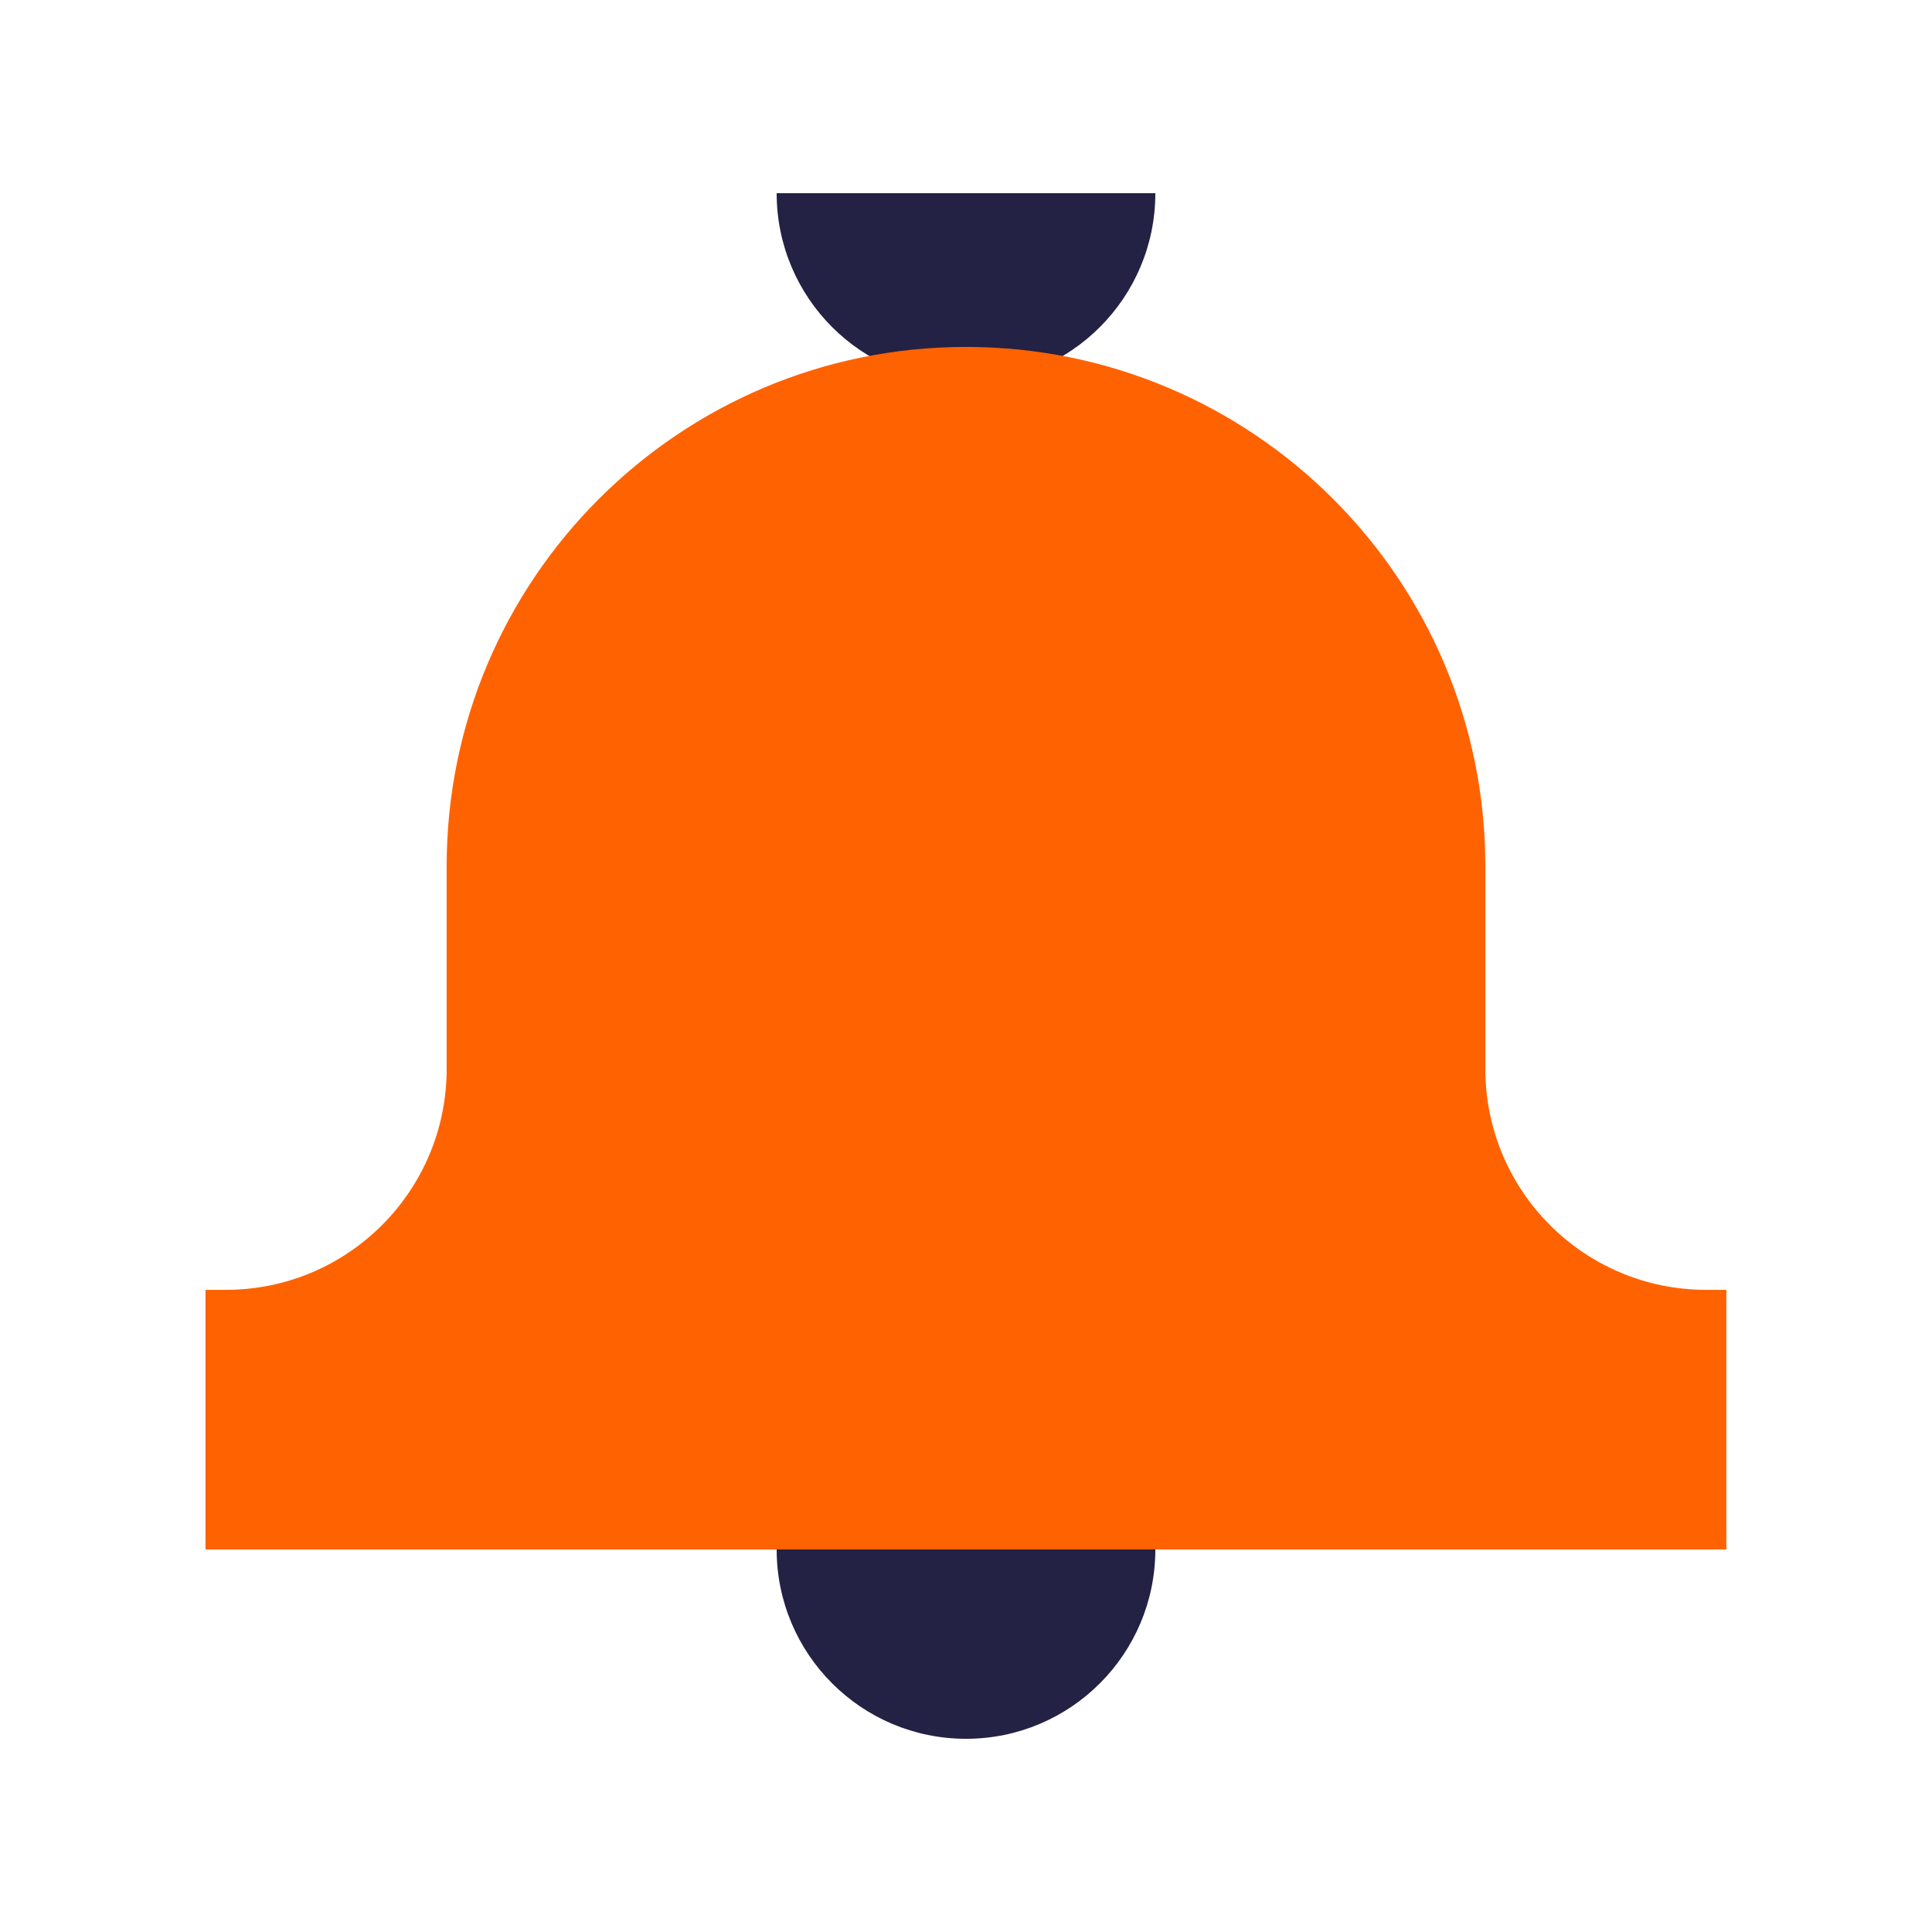
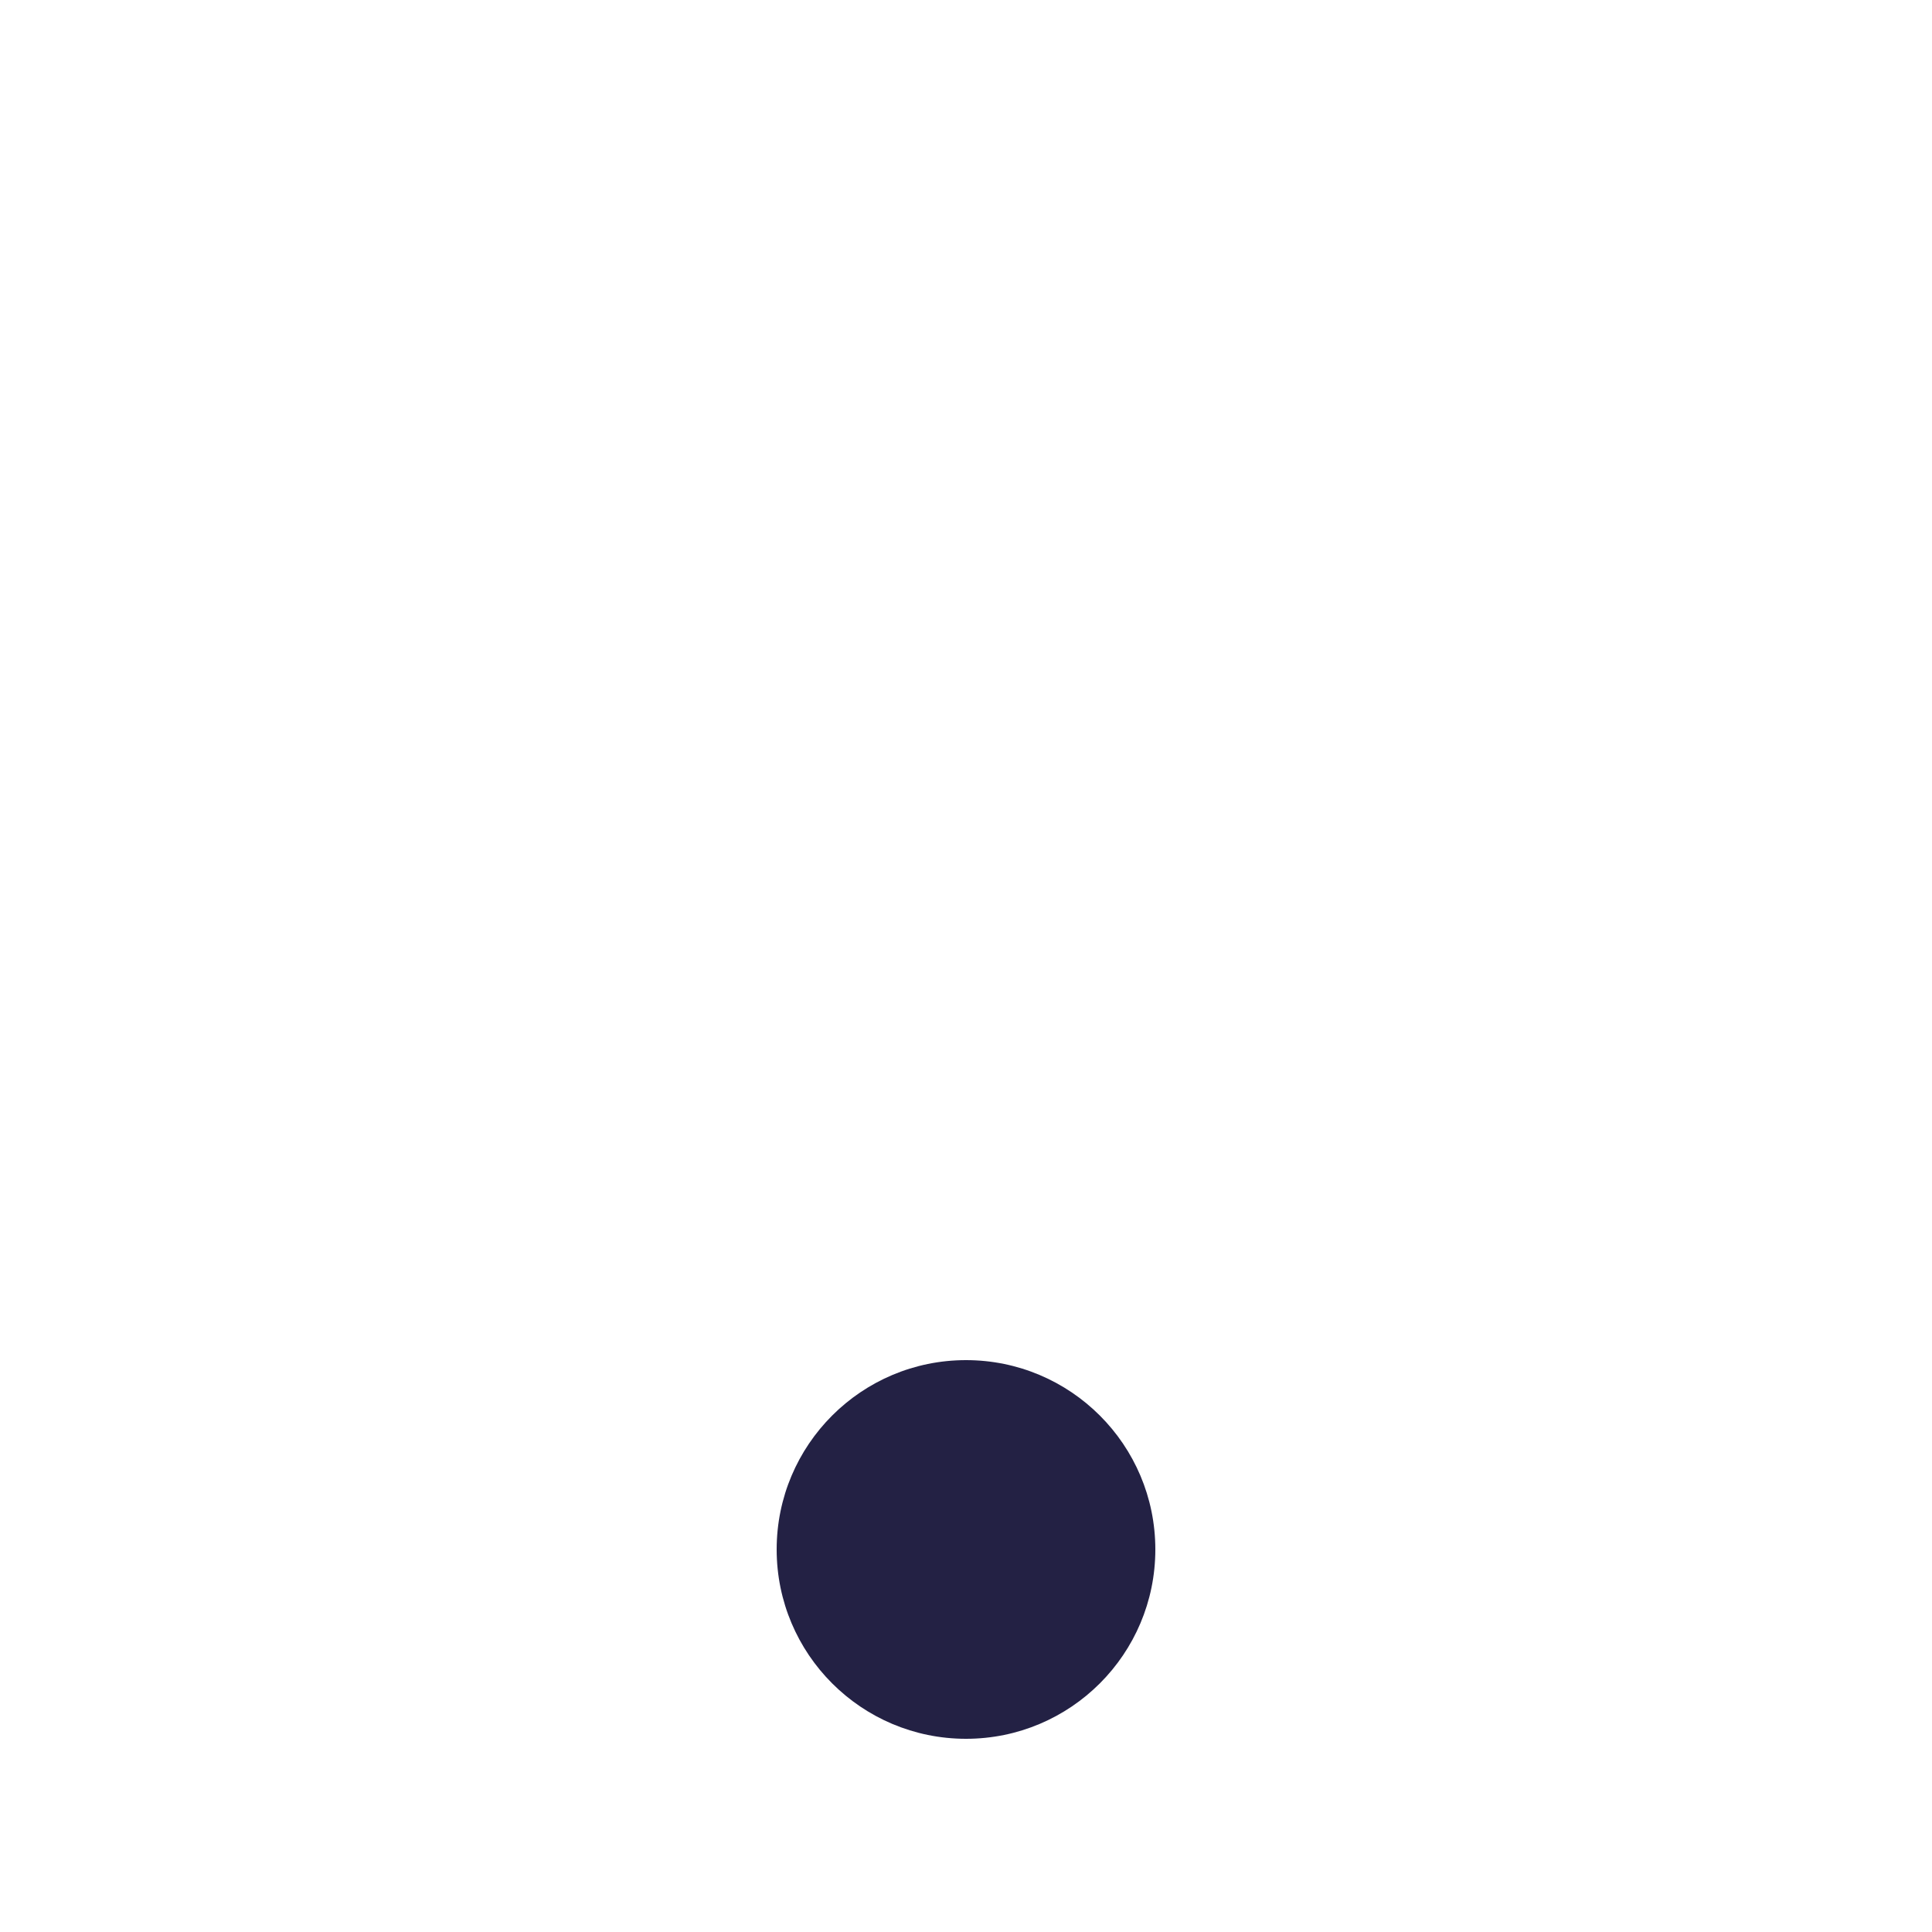
<svg xmlns="http://www.w3.org/2000/svg" id="Ebene_1" data-name="Ebene 1" viewBox="0 0 160 160">
  <defs>
    <style>
      .cls-1 {
        fill: #232144;
      }

      .cls-1, .cls-2 {
        stroke-width: 0px;
      }

      .cls-2 {
        fill: #ff6200;
      }
    </style>
  </defs>
  <circle class="cls-1" cx="80" cy="128.32" r="15.68" />
-   <path class="cls-1" d="m95.68,16c0,8.66-7.02,15.68-15.68,15.68s-15.68-7.02-15.68-15.68" />
-   <path class="cls-2" d="m141.3,106.82c-10.1,0-18.29-8.19-18.29-18.29v-16.79c0-23.75-19.26-43.01-43.01-43.01s-43.01,19.26-43.01,43.01v16.79c0,10.1-8.19,18.29-18.29,18.29h-1.68v21.5h125.95v-21.5h-1.68Z" />
</svg>